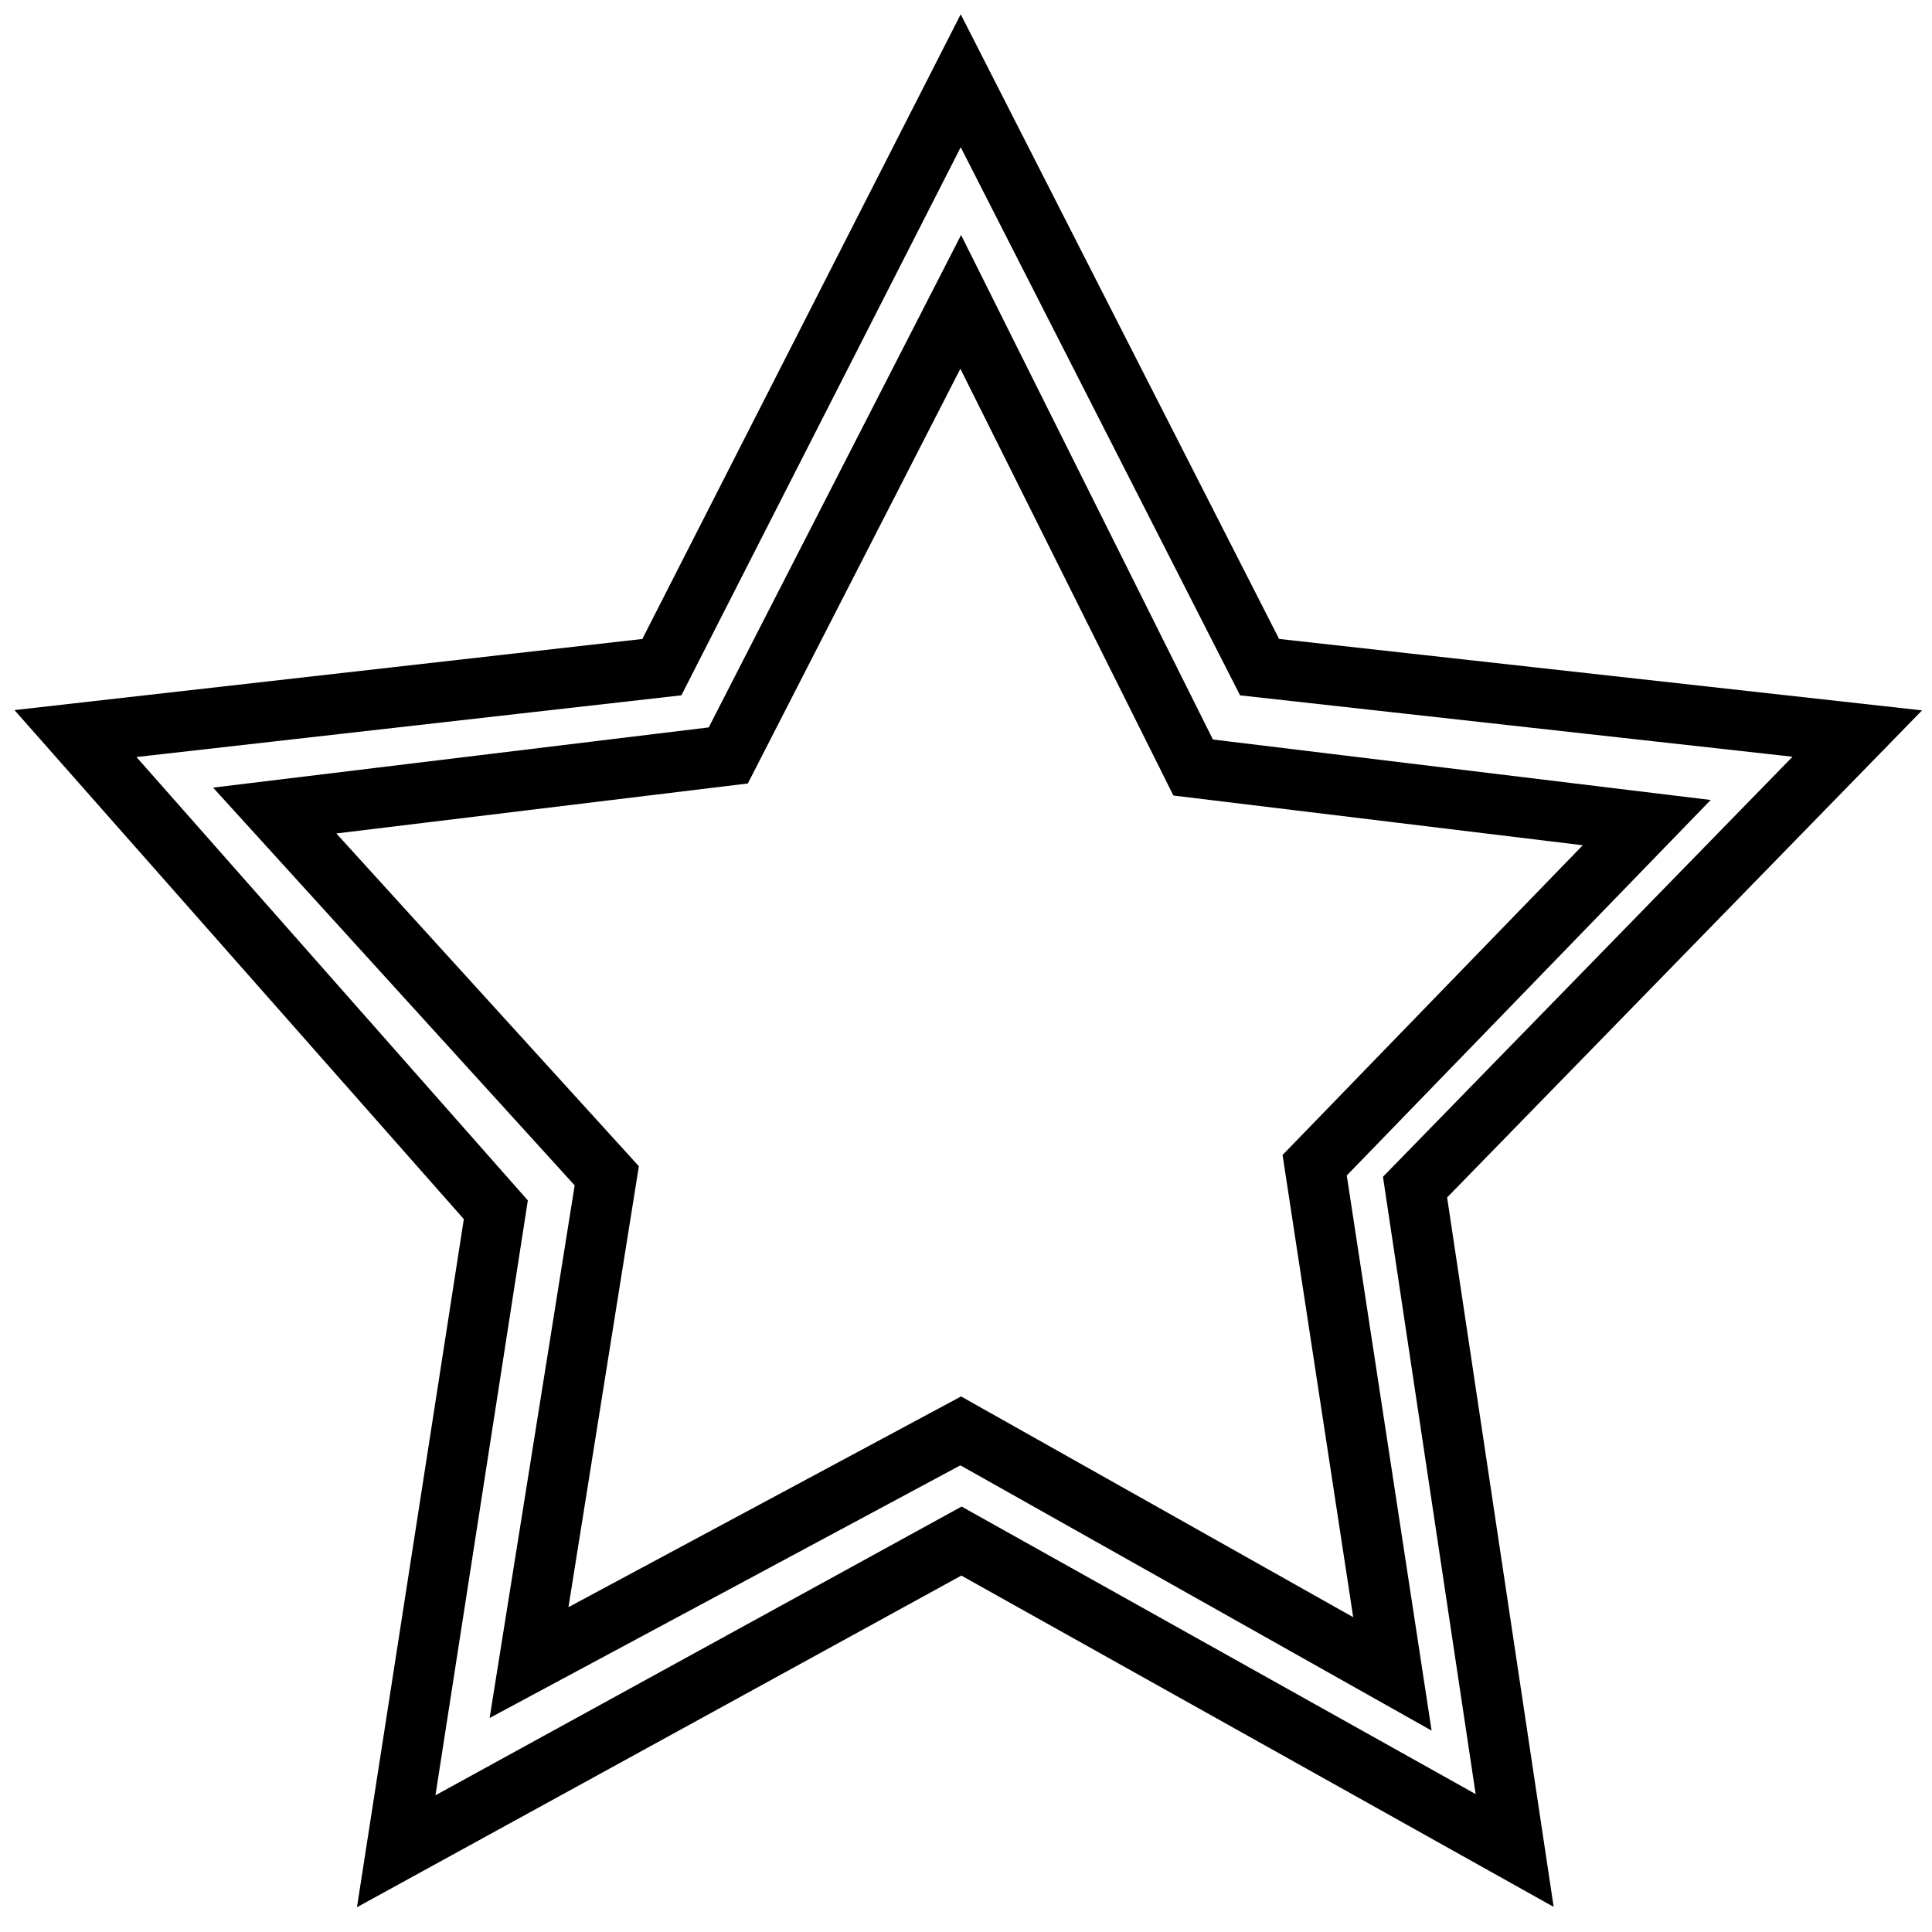
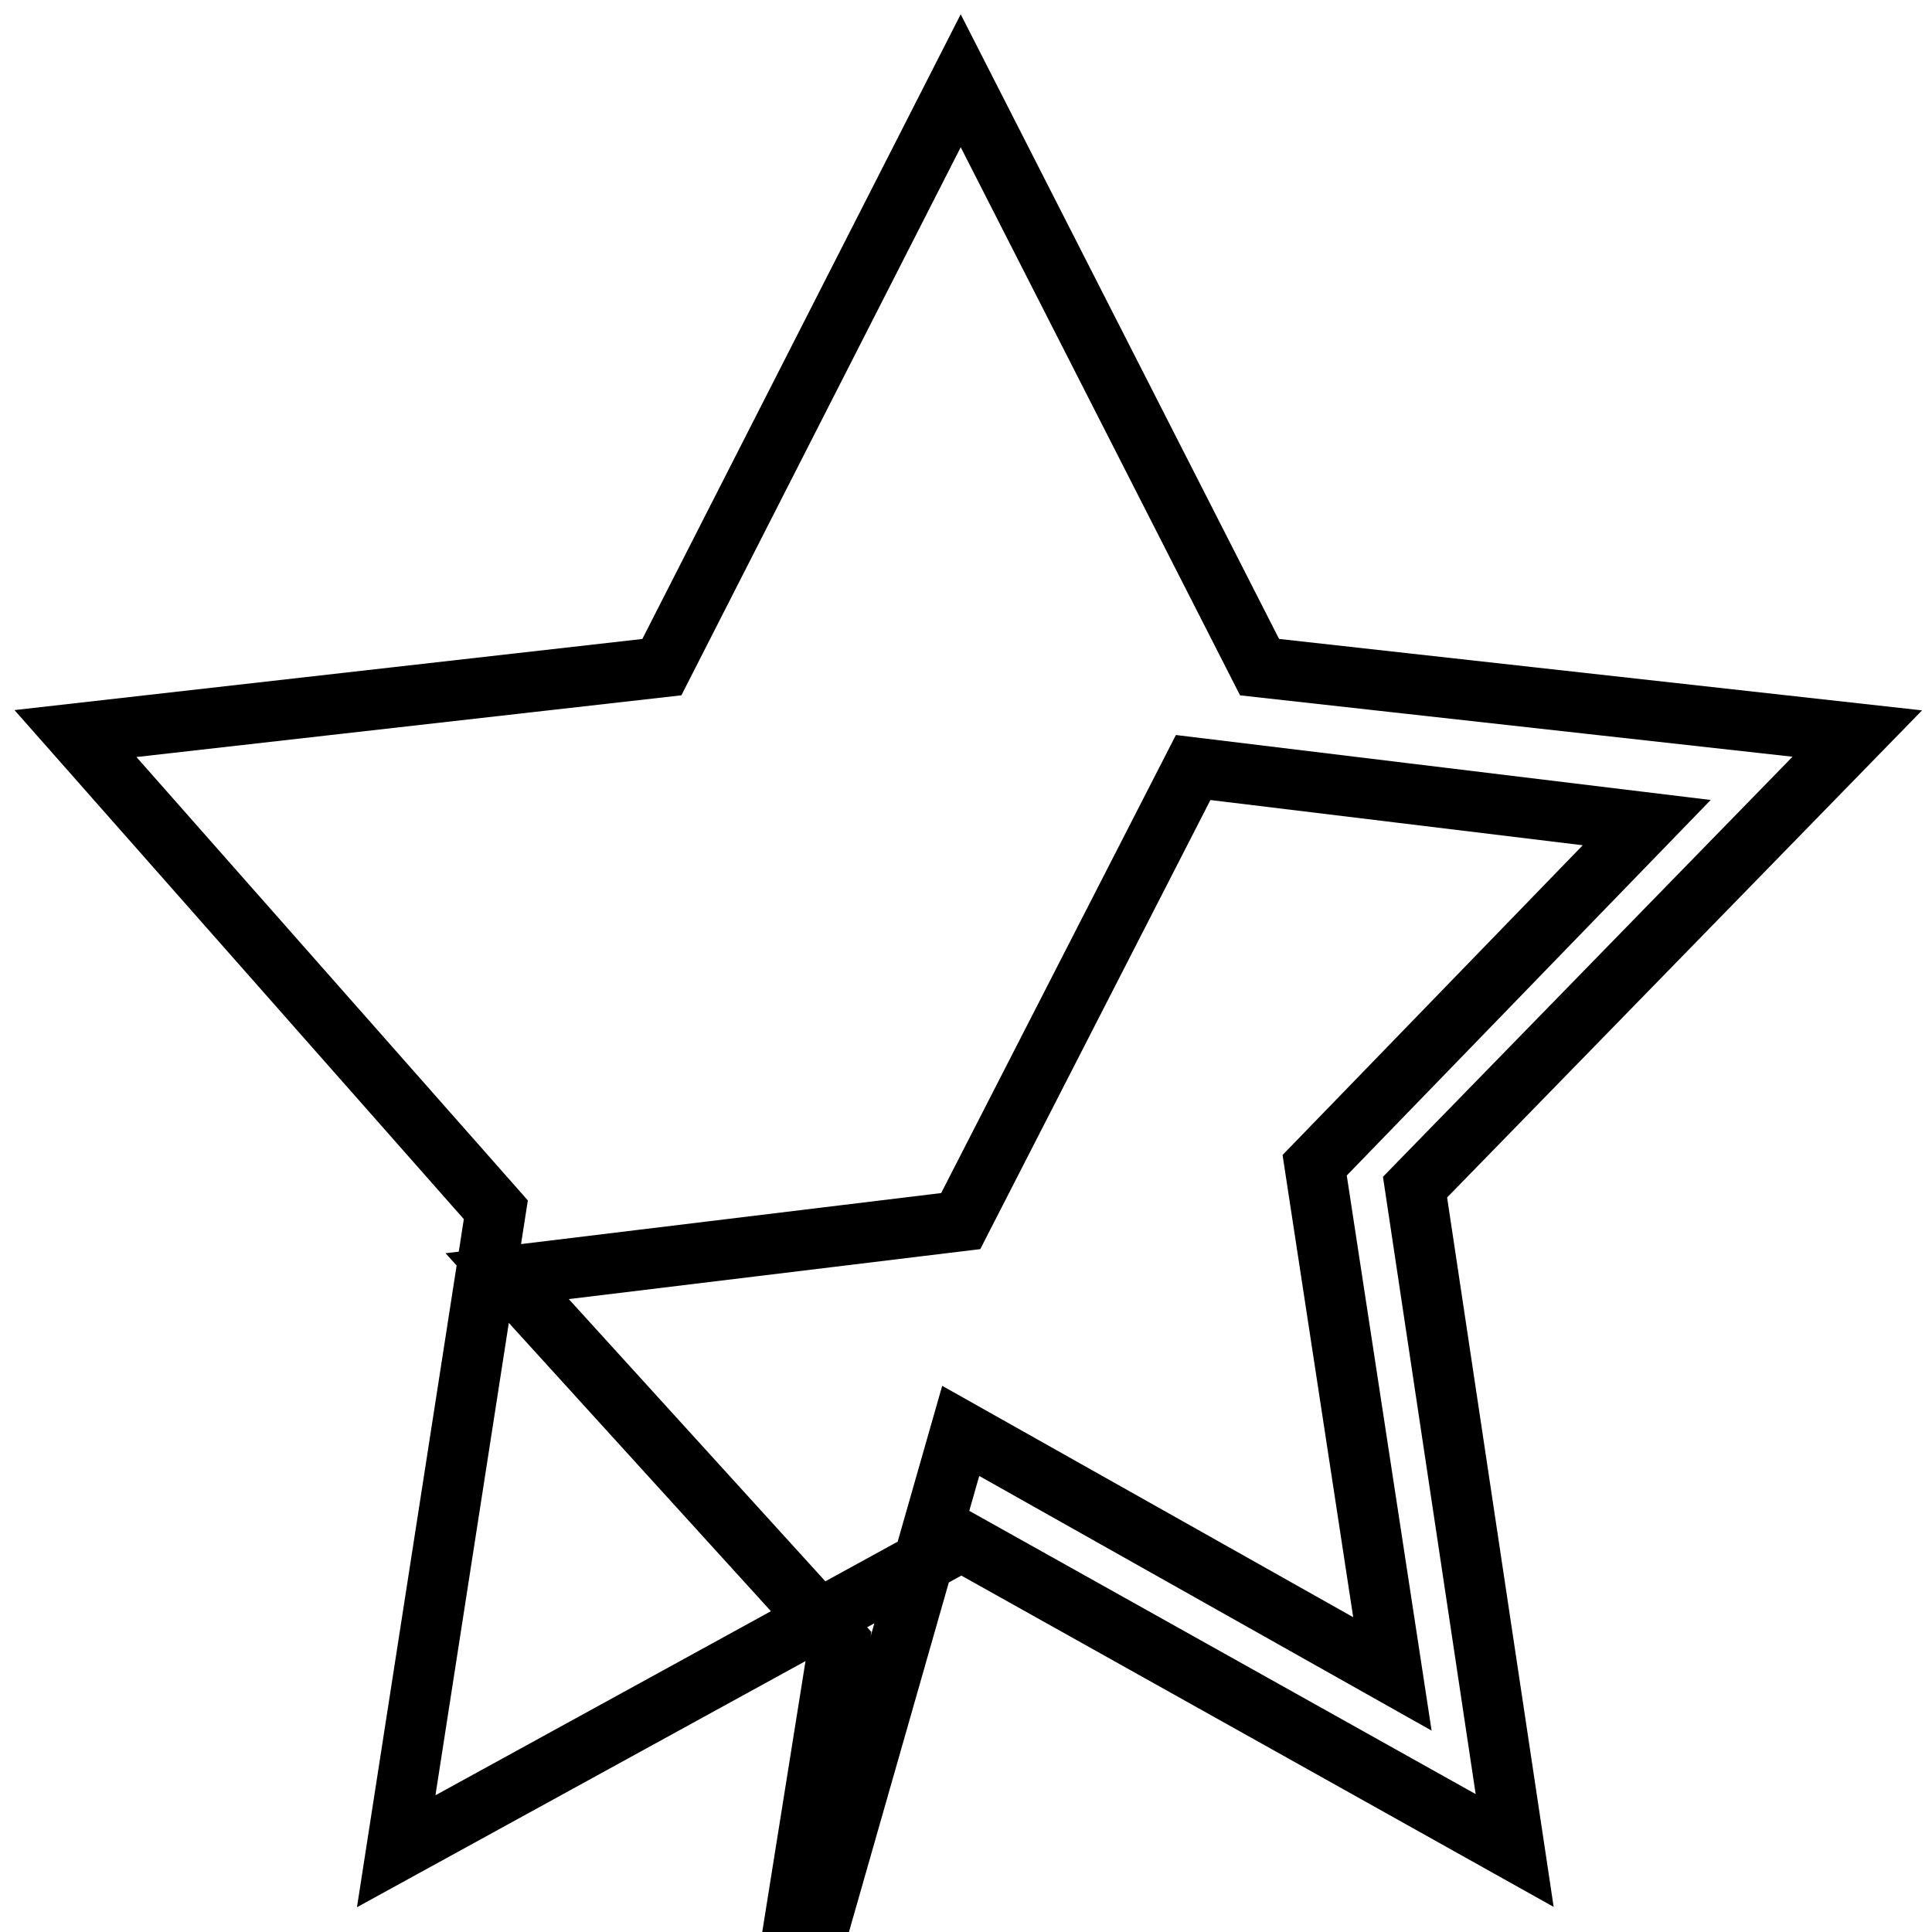
<svg xmlns="http://www.w3.org/2000/svg" version="1.1" x="0px" y="0px" viewBox="0 0 256 256" enable-background="new 0 0 256 256" xml:space="preserve">
  <g>
-     <path stroke-width="8" fill-opacity="0" stroke="#000000" d="M52.5,245.3l13.2-85L10,97.2l77.7-8.8l39.6-77.7l39.6,77.7l79.2,8.8l-58.6,60.1l13.2,87.9l-73.3-41 L52.5,245.3z M127.3,189.6l57.2,32.2l-10.3-67.4l44-45.4l-60.1-7.3L127.3,40l-30.8,60.1l-60.1,7.3l44,48.4l-10.3,64.5L127.3,189.6z " />
+     <path stroke-width="8" fill-opacity="0" stroke="#000000" d="M52.5,245.3l13.2-85L10,97.2l77.7-8.8l39.6-77.7l39.6,77.7l79.2,8.8l-58.6,60.1l13.2,87.9l-73.3-41 L52.5,245.3z M127.3,189.6l57.2,32.2l-10.3-67.4l44-45.4l-60.1-7.3l-30.8,60.1l-60.1,7.3l44,48.4l-10.3,64.5L127.3,189.6z " />
  </g>
</svg>